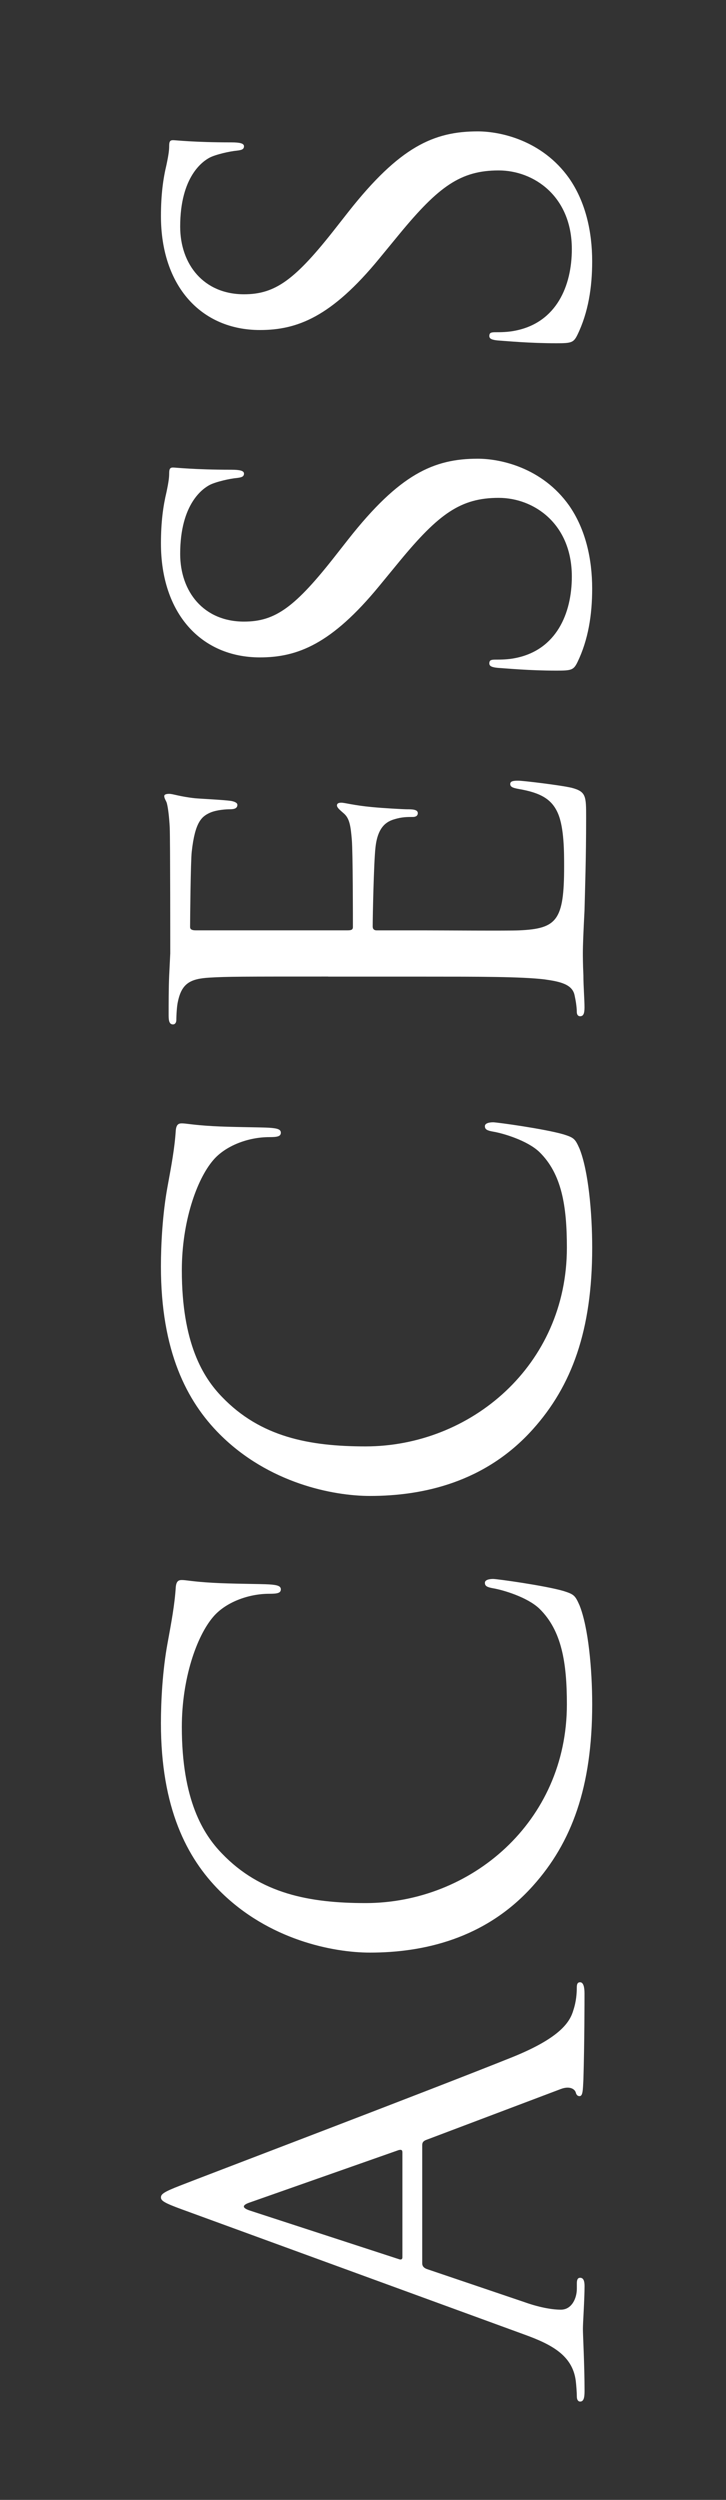
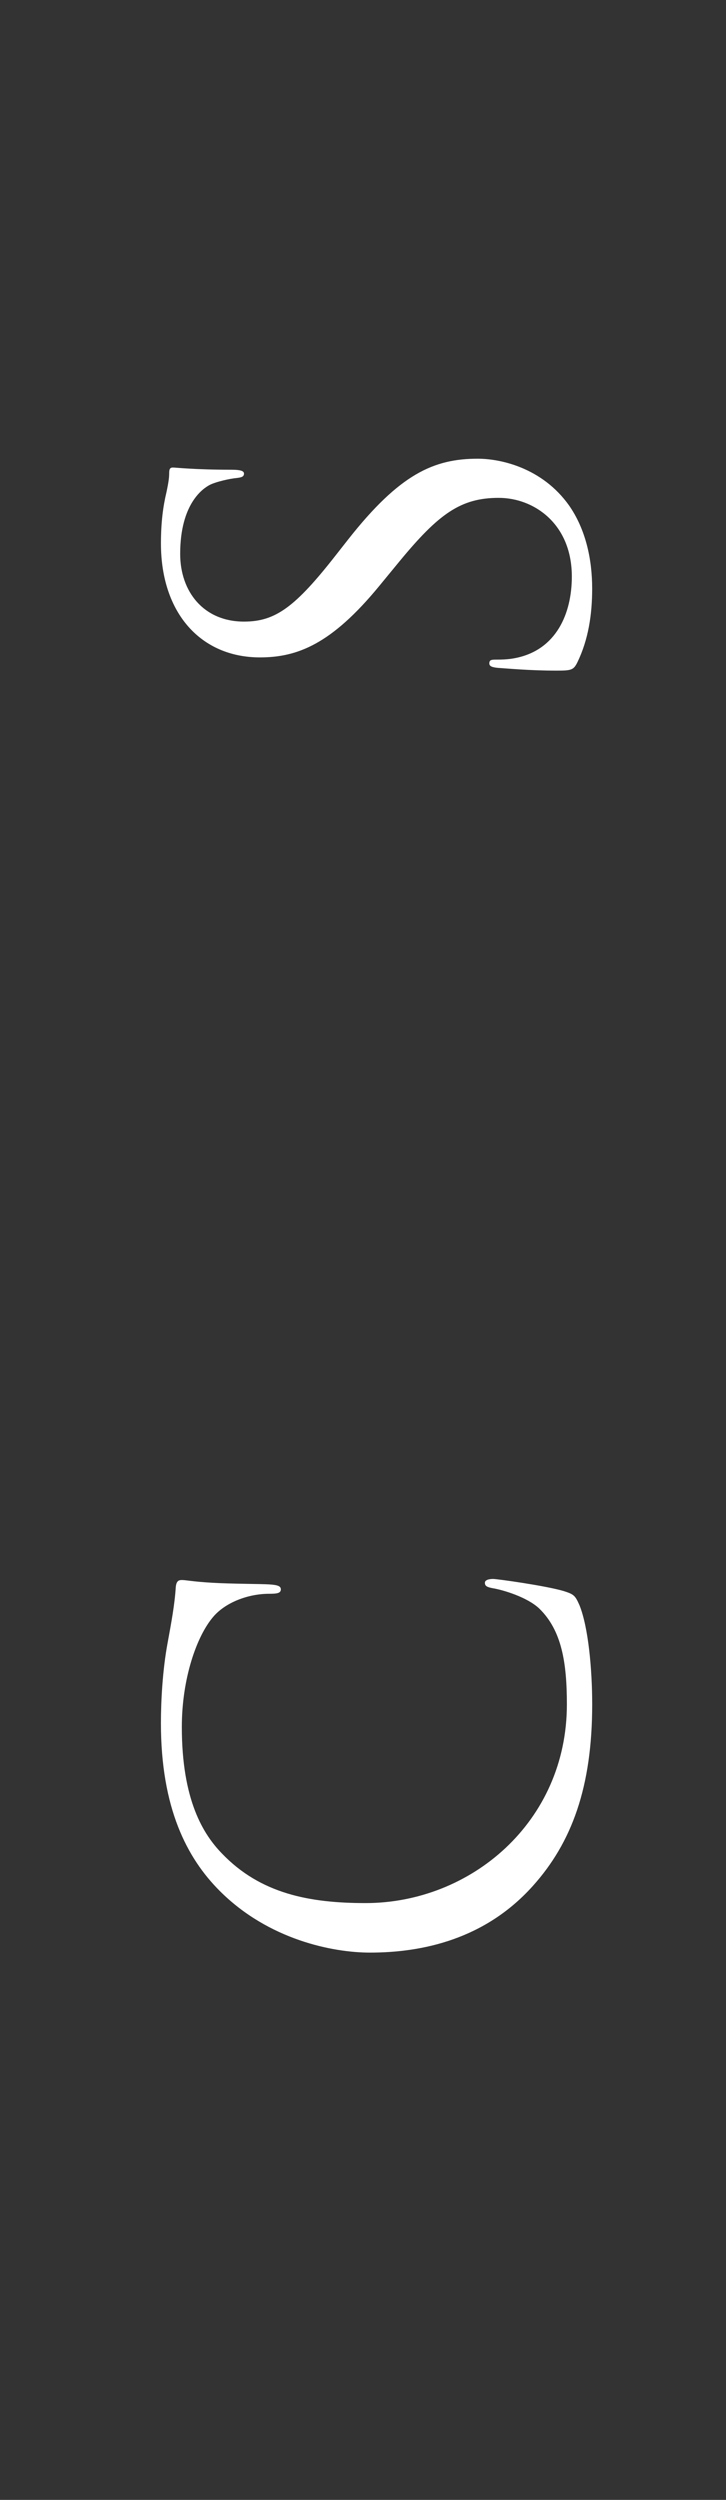
<svg xmlns="http://www.w3.org/2000/svg" version="1.1" id="レイヤー_1" x="0px" y="0px" width="29px" height="99.813px" viewBox="0 0 29 99.813" enable-background="new 0 0 29 99.813" xml:space="preserve">
  <rect x="0" y="0" width="29" height="99.813" fill="#333333" stroke="none" />
  <g>
-     <path fill="#FFFFFF" d="M7.285,88.221c-0.725-0.264-0.856-0.352-0.856-0.484c0-0.131,0.109-0.219,0.791-0.482   c0.835-0.33,9.909-3.779,13.249-5.12c1.956-0.791,2.308-1.429,2.439-1.89c0.109-0.33,0.132-0.659,0.132-0.879   c0-0.132,0.021-0.22,0.132-0.22c0.132,0,0.176,0.198,0.176,0.439c0,0.329,0,1.934-0.044,3.45c-0.022,0.417-0.022,0.658-0.154,0.658   c-0.088,0-0.132-0.065-0.153-0.153c-0.044-0.132-0.242-0.264-0.594-0.132l-5.405,2.043c-0.088,0.045-0.132,0.088-0.132,0.198v4.724   c0,0.11,0.066,0.176,0.176,0.221l3.89,1.318c0.549,0.197,1.076,0.307,1.472,0.307c0.439,0,0.638-0.461,0.638-0.834v-0.221   c0-0.153,0.044-0.219,0.132-0.219c0.132,0,0.176,0.131,0.176,0.329c0,0.527-0.066,1.472-0.066,1.714s0.066,1.45,0.066,2.482   c0,0.286-0.044,0.418-0.176,0.418c-0.088,0-0.132-0.088-0.132-0.197c0-0.154-0.022-0.462-0.044-0.638   c-0.132-1.011-0.967-1.45-2.065-1.846L7.285,88.221z M16.074,85.936c0-0.11-0.065-0.11-0.153-0.088l-5.933,2.087   c-0.33,0.11-0.33,0.22,0,0.329l5.933,1.934c0.109,0.045,0.153,0,0.153-0.065V85.936z" />
    <path fill="#FFFFFF" d="M21.282,75.303c-1.912,2.132-4.417,2.659-6.504,2.659c-1.473,0-4.043-0.505-5.999-2.461   c-1.318-1.318-2.351-3.317-2.351-6.702c0-0.879,0.065-2.109,0.264-3.186c0.153-0.835,0.285-1.538,0.329-2.241   c0.022-0.241,0.11-0.286,0.242-0.286c0.176,0,0.439,0.066,1.23,0.11c0.725,0.044,1.934,0.044,2.263,0.065   c0.33,0.022,0.462,0.066,0.462,0.198c0,0.153-0.154,0.176-0.462,0.176c-0.856,0-1.758,0.352-2.241,0.923   c-0.659,0.77-1.252,2.461-1.252,4.395c0,2.922,0.856,4.285,1.604,5.054c1.538,1.604,3.494,1.978,5.735,1.978   c4.196,0,8.042-3.23,8.042-7.932c0-1.648-0.198-2.945-1.099-3.824c-0.483-0.461-1.45-0.746-1.846-0.813   c-0.242-0.044-0.33-0.088-0.33-0.22c0-0.11,0.154-0.153,0.33-0.153c0.153,0,2.065,0.264,2.813,0.482   c0.417,0.133,0.461,0.176,0.637,0.572c0.352,0.879,0.506,2.549,0.506,3.955C23.655,71.348,22.842,73.568,21.282,75.303z" />
-     <path fill="#FFFFFF" d="M21.282,57.07c-1.912,2.132-4.417,2.659-6.504,2.659c-1.473,0-4.043-0.506-5.999-2.461   c-1.318-1.318-2.351-3.318-2.351-6.702c0-0.879,0.065-2.109,0.264-3.187c0.153-0.834,0.285-1.537,0.329-2.24   c0.022-0.242,0.11-0.286,0.242-0.286c0.176,0,0.439,0.065,1.23,0.11c0.725,0.043,1.934,0.043,2.263,0.065   c0.33,0.022,0.462,0.065,0.462,0.198c0,0.153-0.154,0.176-0.462,0.176c-0.856,0-1.758,0.352-2.241,0.922   c-0.659,0.77-1.252,2.461-1.252,4.395c0,2.923,0.856,4.285,1.604,5.055c1.538,1.604,3.494,1.977,5.735,1.977   c4.196,0,8.042-3.229,8.042-7.932c0-1.648-0.198-2.944-1.099-3.823c-0.483-0.462-1.45-0.747-1.846-0.813   c-0.242-0.043-0.33-0.088-0.33-0.219c0-0.11,0.154-0.154,0.33-0.154c0.153,0,2.065,0.264,2.813,0.483   c0.417,0.132,0.461,0.176,0.637,0.571c0.352,0.879,0.506,2.549,0.506,3.955C23.655,53.115,22.842,55.334,21.282,57.07z" />
-     <path fill="#FFFFFF" d="M13.108,38.991c-3.428,0-4.043,0-4.746,0.043c-0.747,0.045-1.099,0.221-1.253,0.945   c-0.044,0.176-0.065,0.549-0.065,0.747c0,0.088-0.044,0.176-0.132,0.176c-0.132,0-0.176-0.11-0.176-0.352   c0-0.505,0-1.099,0.021-1.582l0.044-0.901c0-0.153,0-4.525-0.021-5.031c-0.022-0.418-0.066-0.77-0.11-0.945   c-0.021-0.109-0.109-0.197-0.109-0.307c0-0.066,0.088-0.088,0.197-0.088c0.154,0,0.418,0.109,1.033,0.176   c0.22,0.021,1.187,0.065,1.45,0.109c0.109,0.021,0.241,0.066,0.241,0.154c0,0.131-0.109,0.176-0.285,0.176   c-0.154,0-0.527,0.021-0.791,0.131c-0.352,0.154-0.615,0.374-0.747,1.561c-0.044,0.373-0.066,2.769-0.066,3.01   c0,0.088,0.066,0.133,0.22,0.133h6.064c0.154,0,0.22-0.022,0.22-0.133c0-0.285,0-2.988-0.044-3.493   c-0.044-0.527-0.088-0.835-0.308-1.032c-0.176-0.154-0.285-0.242-0.285-0.33c0-0.066,0.044-0.109,0.176-0.109   s0.505,0.109,1.23,0.176c0.439,0.043,1.252,0.088,1.406,0.088c0.176,0,0.417,0,0.417,0.153c0,0.11-0.088,0.153-0.197,0.153   c-0.22,0-0.439,0-0.726,0.088c-0.308,0.088-0.681,0.286-0.769,1.143c-0.066,0.594-0.11,2.77-0.11,3.143   c0,0.109,0.066,0.154,0.154,0.154h1.934c0.747,0,3.296,0.021,3.757,0c1.517-0.066,1.802-0.396,1.802-2.549   c0-0.572,0-1.539-0.241-2.109c-0.242-0.572-0.682-0.836-1.582-0.989c-0.242-0.044-0.33-0.088-0.33-0.198   c0-0.131,0.176-0.131,0.33-0.131c0.176,0,1.67,0.176,2.131,0.285c0.571,0.154,0.571,0.33,0.571,1.187   c0,1.647-0.044,2.856-0.065,3.714c-0.044,0.856-0.066,1.384-0.066,1.713c0,0.045,0,0.418,0.022,0.879   c0,0.439,0.044,0.945,0.044,1.275c0,0.241-0.044,0.352-0.176,0.352c-0.066,0-0.132-0.045-0.132-0.176   c0-0.198-0.044-0.462-0.088-0.66c-0.088-0.439-0.571-0.549-1.209-0.637c-0.923-0.109-2.658-0.109-4.768-0.109H13.108z" />
    <path fill="#FFFFFF" d="M23.062,26.447c-0.153,0.308-0.241,0.329-0.835,0.329c-1.099,0-1.978-0.088-2.329-0.109   c-0.241-0.021-0.352-0.066-0.352-0.176c0-0.132,0.066-0.154,0.242-0.154c0.197,0,0.505,0,0.813-0.065   c1.626-0.329,2.241-1.78,2.241-3.252c0-2.109-1.516-3.142-2.922-3.142c-1.517,0-2.396,0.637-3.955,2.526l-0.813,0.989   c-1.911,2.328-3.273,2.855-4.768,2.855c-2.352,0-3.955-1.758-3.955-4.548c0-0.856,0.088-1.494,0.22-2.044   c0.088-0.417,0.109-0.593,0.109-0.769s0.044-0.22,0.154-0.22c0.109,0,0.835,0.088,2.329,0.088c0.352,0,0.505,0.044,0.505,0.154   c0,0.131-0.109,0.153-0.285,0.176c-0.264,0.021-0.857,0.153-1.099,0.285c-0.242,0.132-1.165,0.725-1.165,2.746   c0,1.517,0.945,2.703,2.549,2.703c1.253,0,2.044-0.571,3.691-2.681l0.483-0.615c2.044-2.593,3.406-3.208,5.164-3.208   c0.9,0,2.57,0.352,3.647,1.867c0.659,0.945,0.923,2.132,0.923,3.318C23.655,24.536,23.501,25.545,23.062,26.447z" />
-     <path fill="#FFFFFF" d="M23.062,13.375c-0.153,0.308-0.241,0.33-0.835,0.33c-1.099,0-1.978-0.088-2.329-0.11   c-0.241-0.022-0.352-0.066-0.352-0.176c0-0.132,0.066-0.154,0.242-0.154c0.197,0,0.505,0,0.813-0.066   c1.626-0.33,2.241-1.78,2.241-3.252c0-2.109-1.516-3.142-2.922-3.142c-1.517,0-2.396,0.637-3.955,2.527l-0.813,0.989   c-1.911,2.329-3.273,2.856-4.768,2.856c-2.352,0-3.955-1.758-3.955-4.548c0-0.857,0.088-1.494,0.22-2.043   c0.088-0.417,0.109-0.593,0.109-0.769s0.044-0.22,0.154-0.22c0.109,0,0.835,0.088,2.329,0.088c0.352,0,0.505,0.044,0.505,0.154   c0,0.132-0.109,0.154-0.285,0.176C9.197,6.037,8.604,6.168,8.362,6.3C8.12,6.432,7.197,7.025,7.197,9.047   c0,1.516,0.945,2.703,2.549,2.703c1.253,0,2.044-0.571,3.691-2.681l0.483-0.615c2.044-2.593,3.406-3.208,5.164-3.208   c0.9,0,2.57,0.352,3.647,1.868c0.659,0.945,0.923,2.131,0.923,3.318C23.655,11.464,23.501,12.475,23.062,13.375z" />
  </g>
</svg>